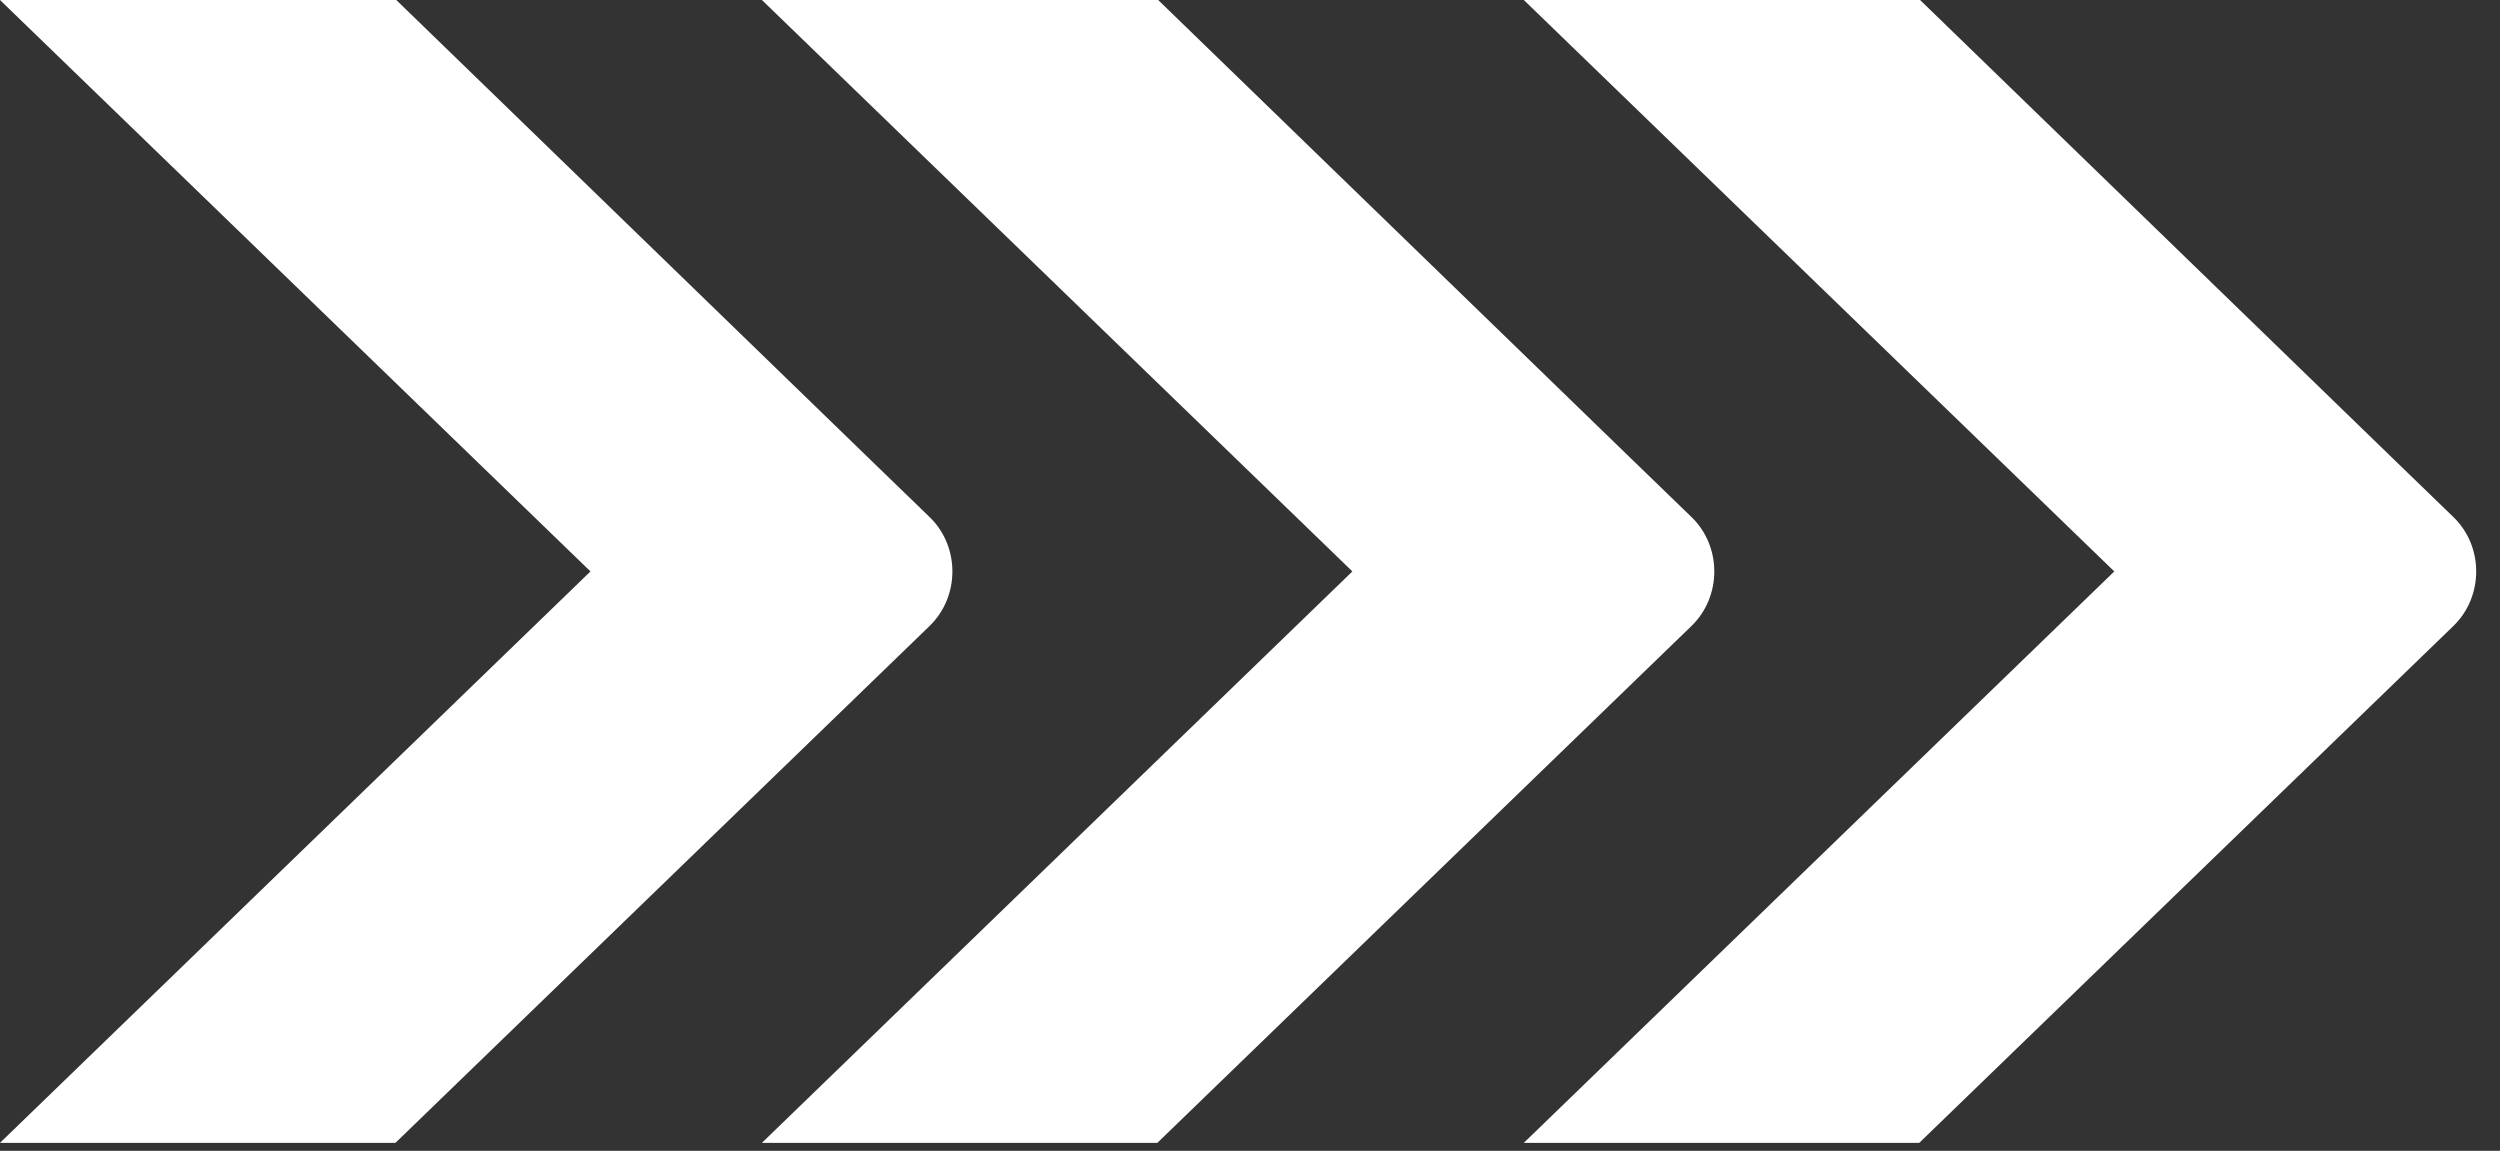
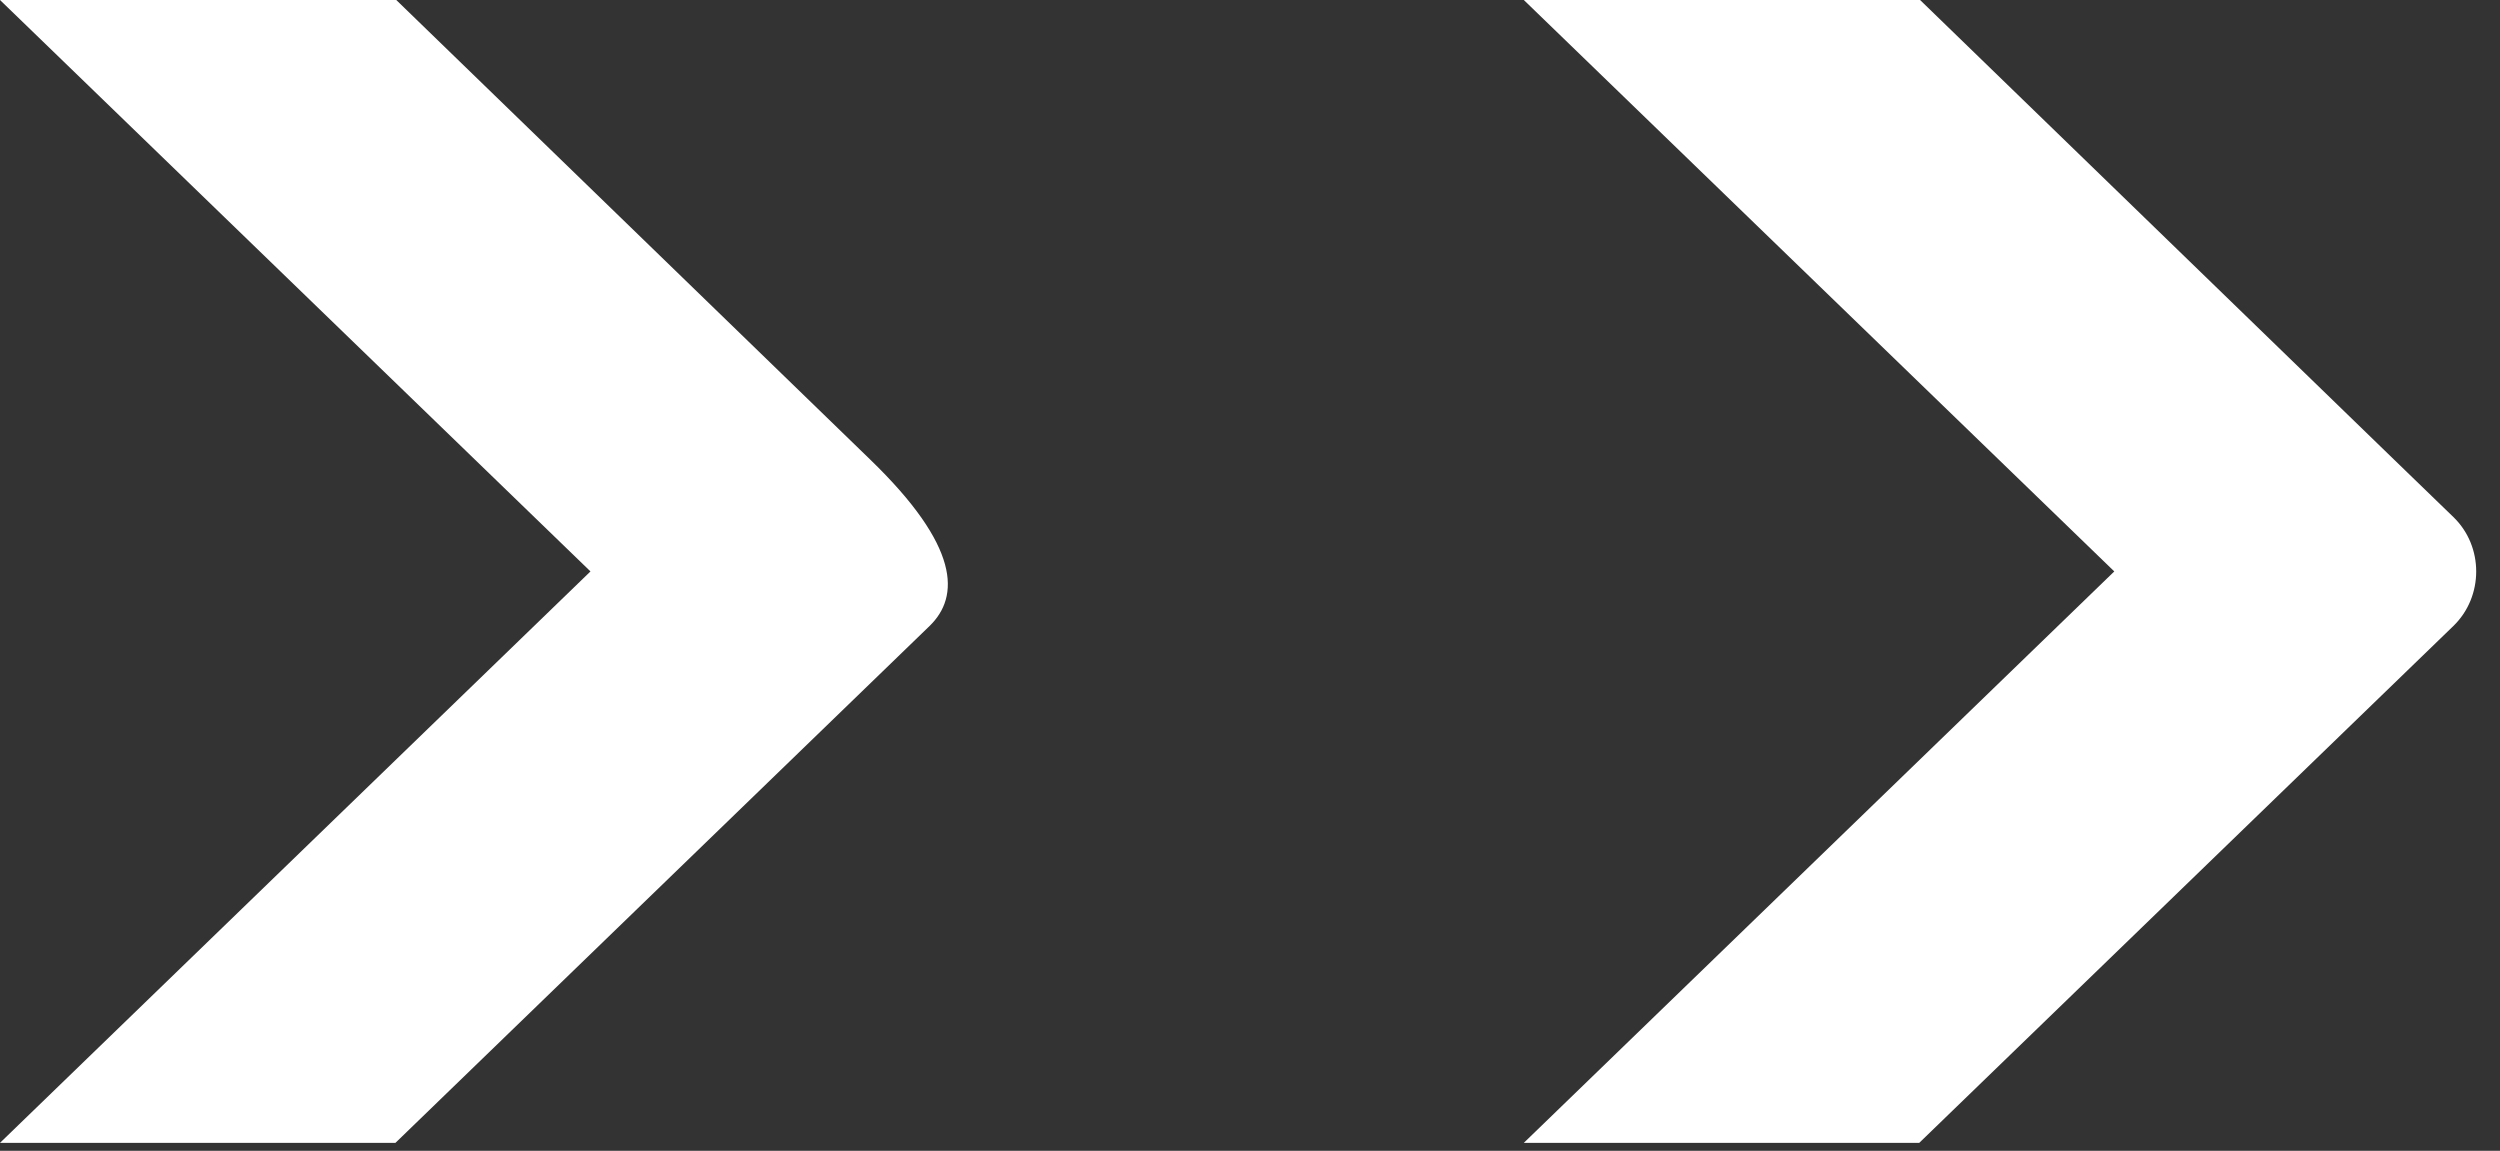
<svg xmlns="http://www.w3.org/2000/svg" width="63" height="29" viewBox="0 0 63 29" fill="none">
  <rect x="0" y="0" width="63" height="29" fill="#333333" stroke="none" />
  <path d="M38.4 28.8L53.28 14.4L38.4 4.94003e-05L48.386 5.02733e-05L60.33 11.582L61.825 13.029C62.592 13.769 62.592 15.031 61.825 15.775L48.365 28.8L38.404 28.8L38.4 28.8Z" fill="white" />
-   <path d="M19.2 28.8L34.08 14.4L19.2 4.94003e-05L29.186 5.02733e-05L41.13 11.582L42.625 13.029C43.392 13.769 43.392 15.031 42.625 15.775L29.165 28.8L19.204 28.8L19.2 28.8Z" fill="white" />
-   <path d="M0 28.8L14.88 14.4L0 4.94003e-05L9.986 5.02733e-05L21.93 11.582L23.425 13.029C24.192 13.769 24.192 15.031 23.425 15.775L9.965 28.8L0.004 28.8L0 28.8Z" fill="white" />
+   <path d="M0 28.8L14.88 14.4L0 4.94003e-05L9.986 5.02733e-05L21.93 11.582C24.192 13.769 24.192 15.031 23.425 15.775L9.965 28.8L0.004 28.8L0 28.8Z" fill="white" />
</svg>